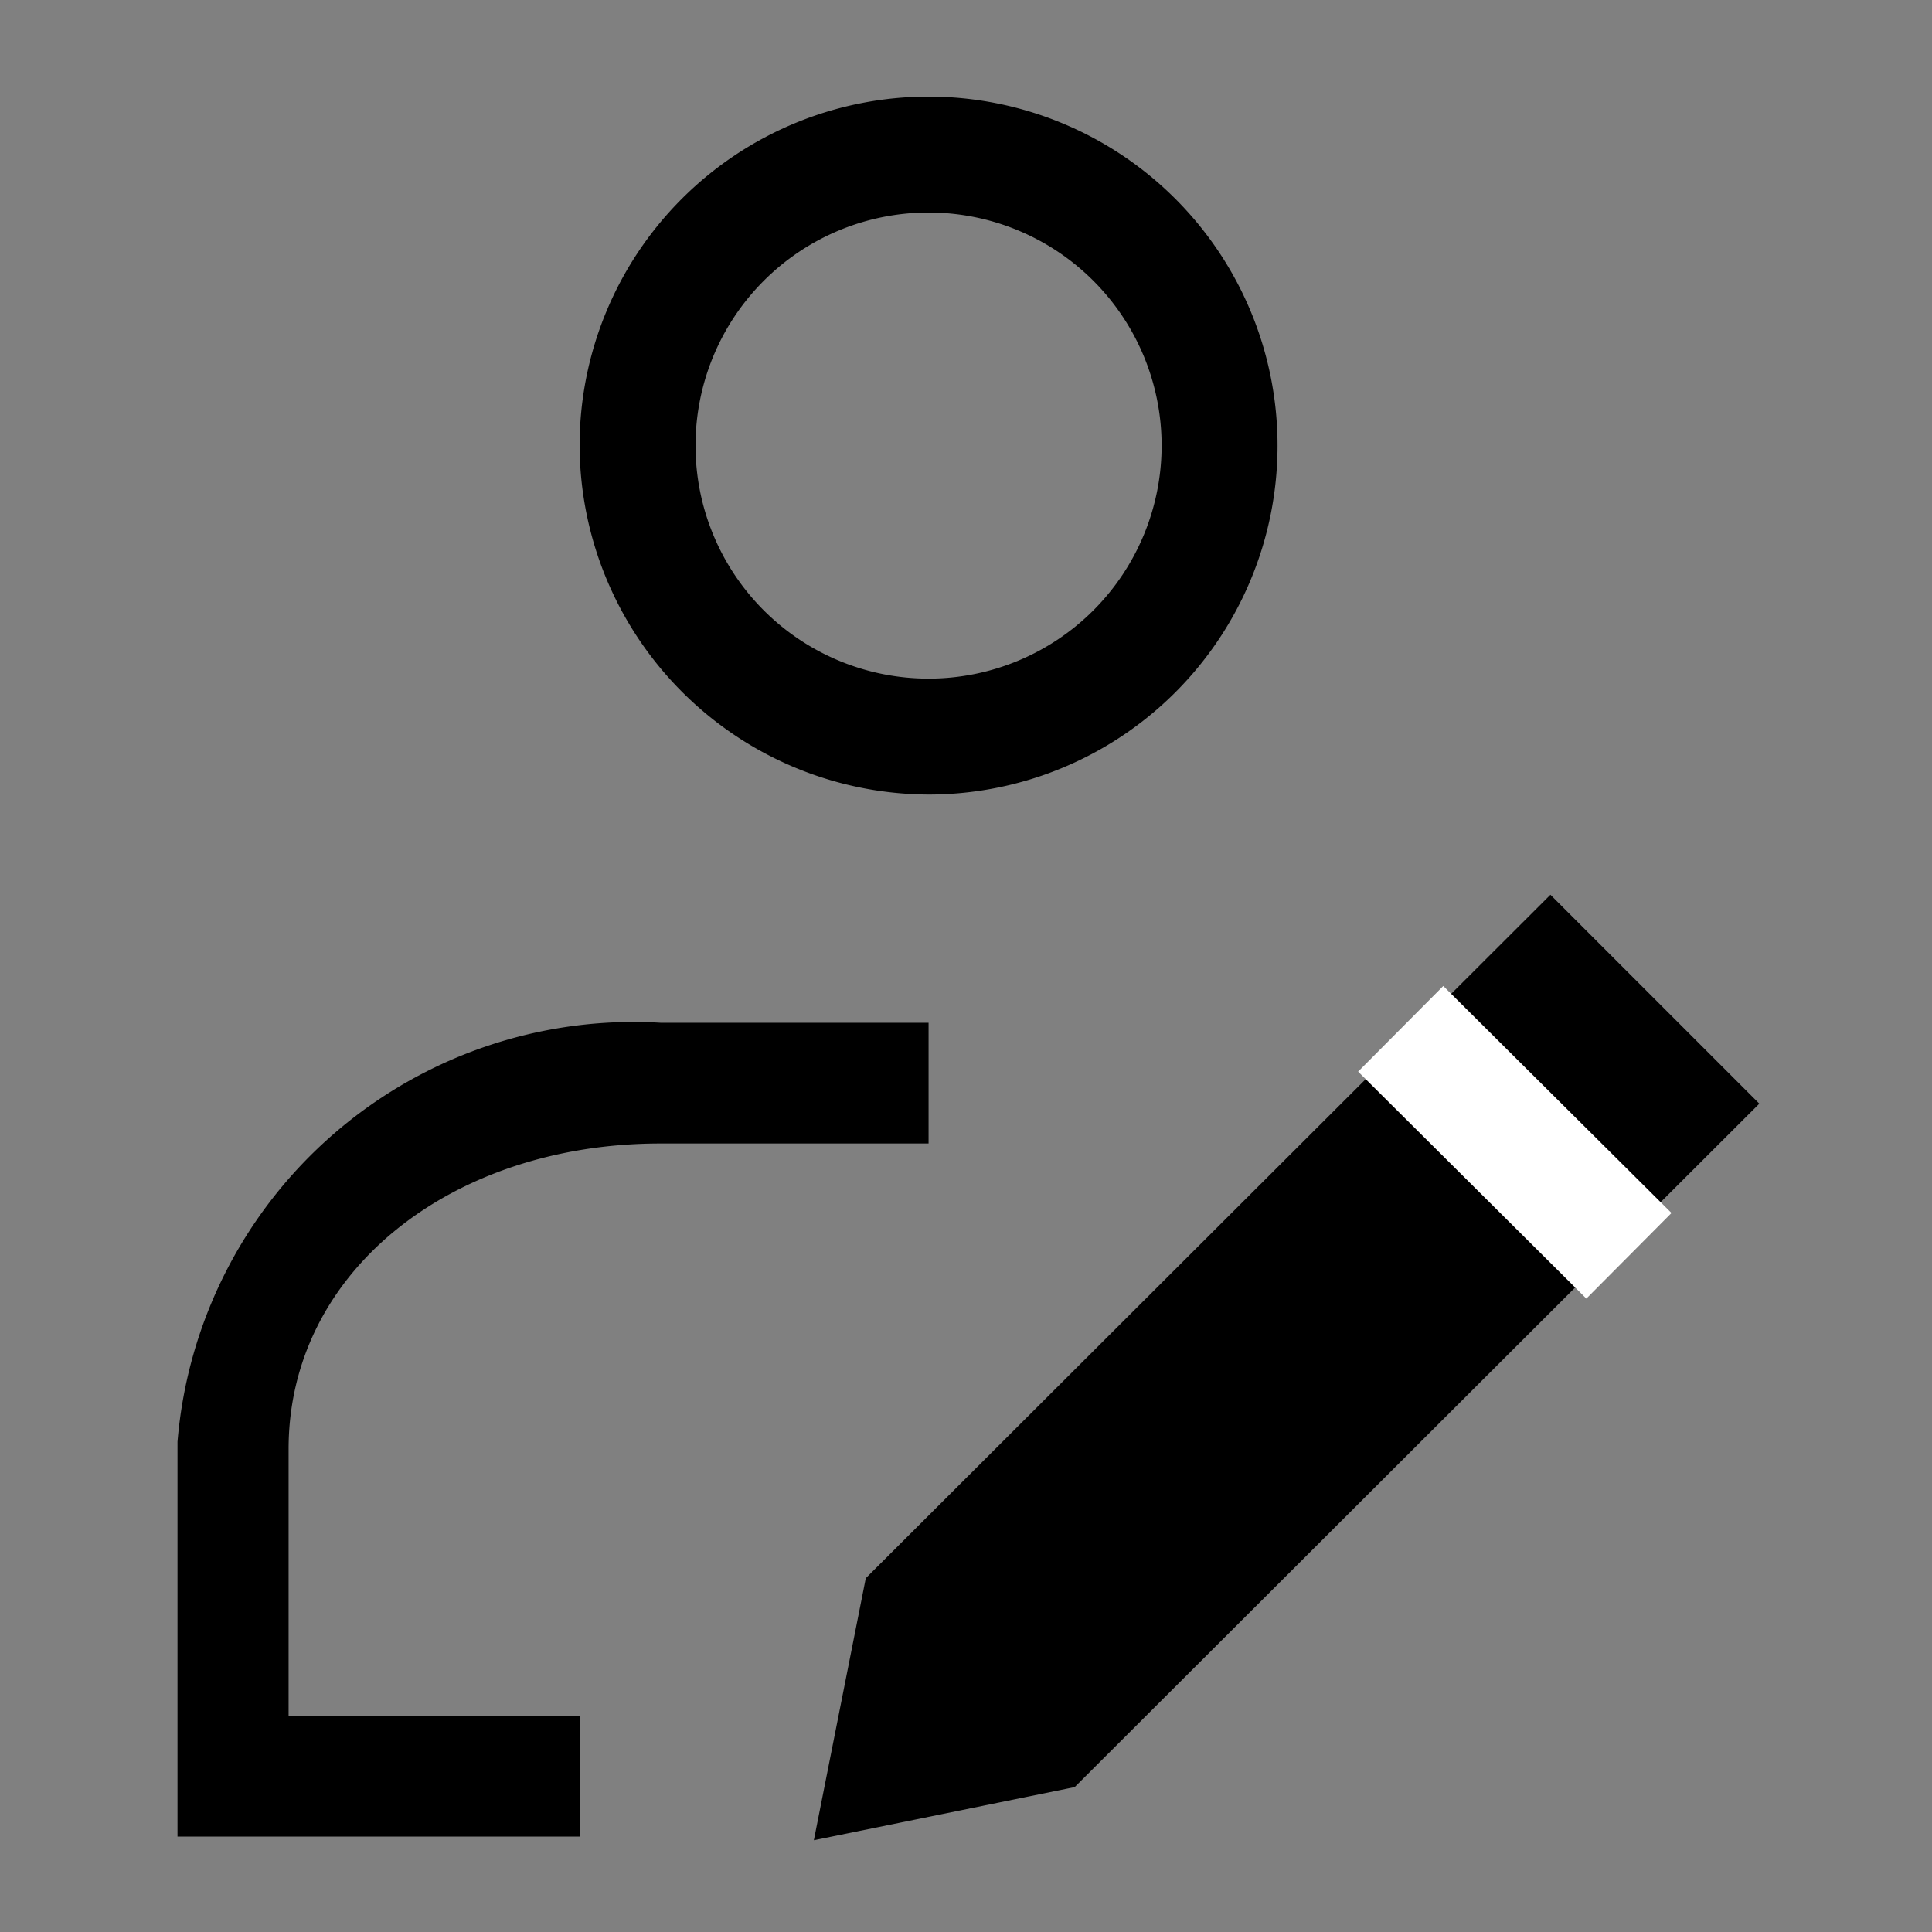
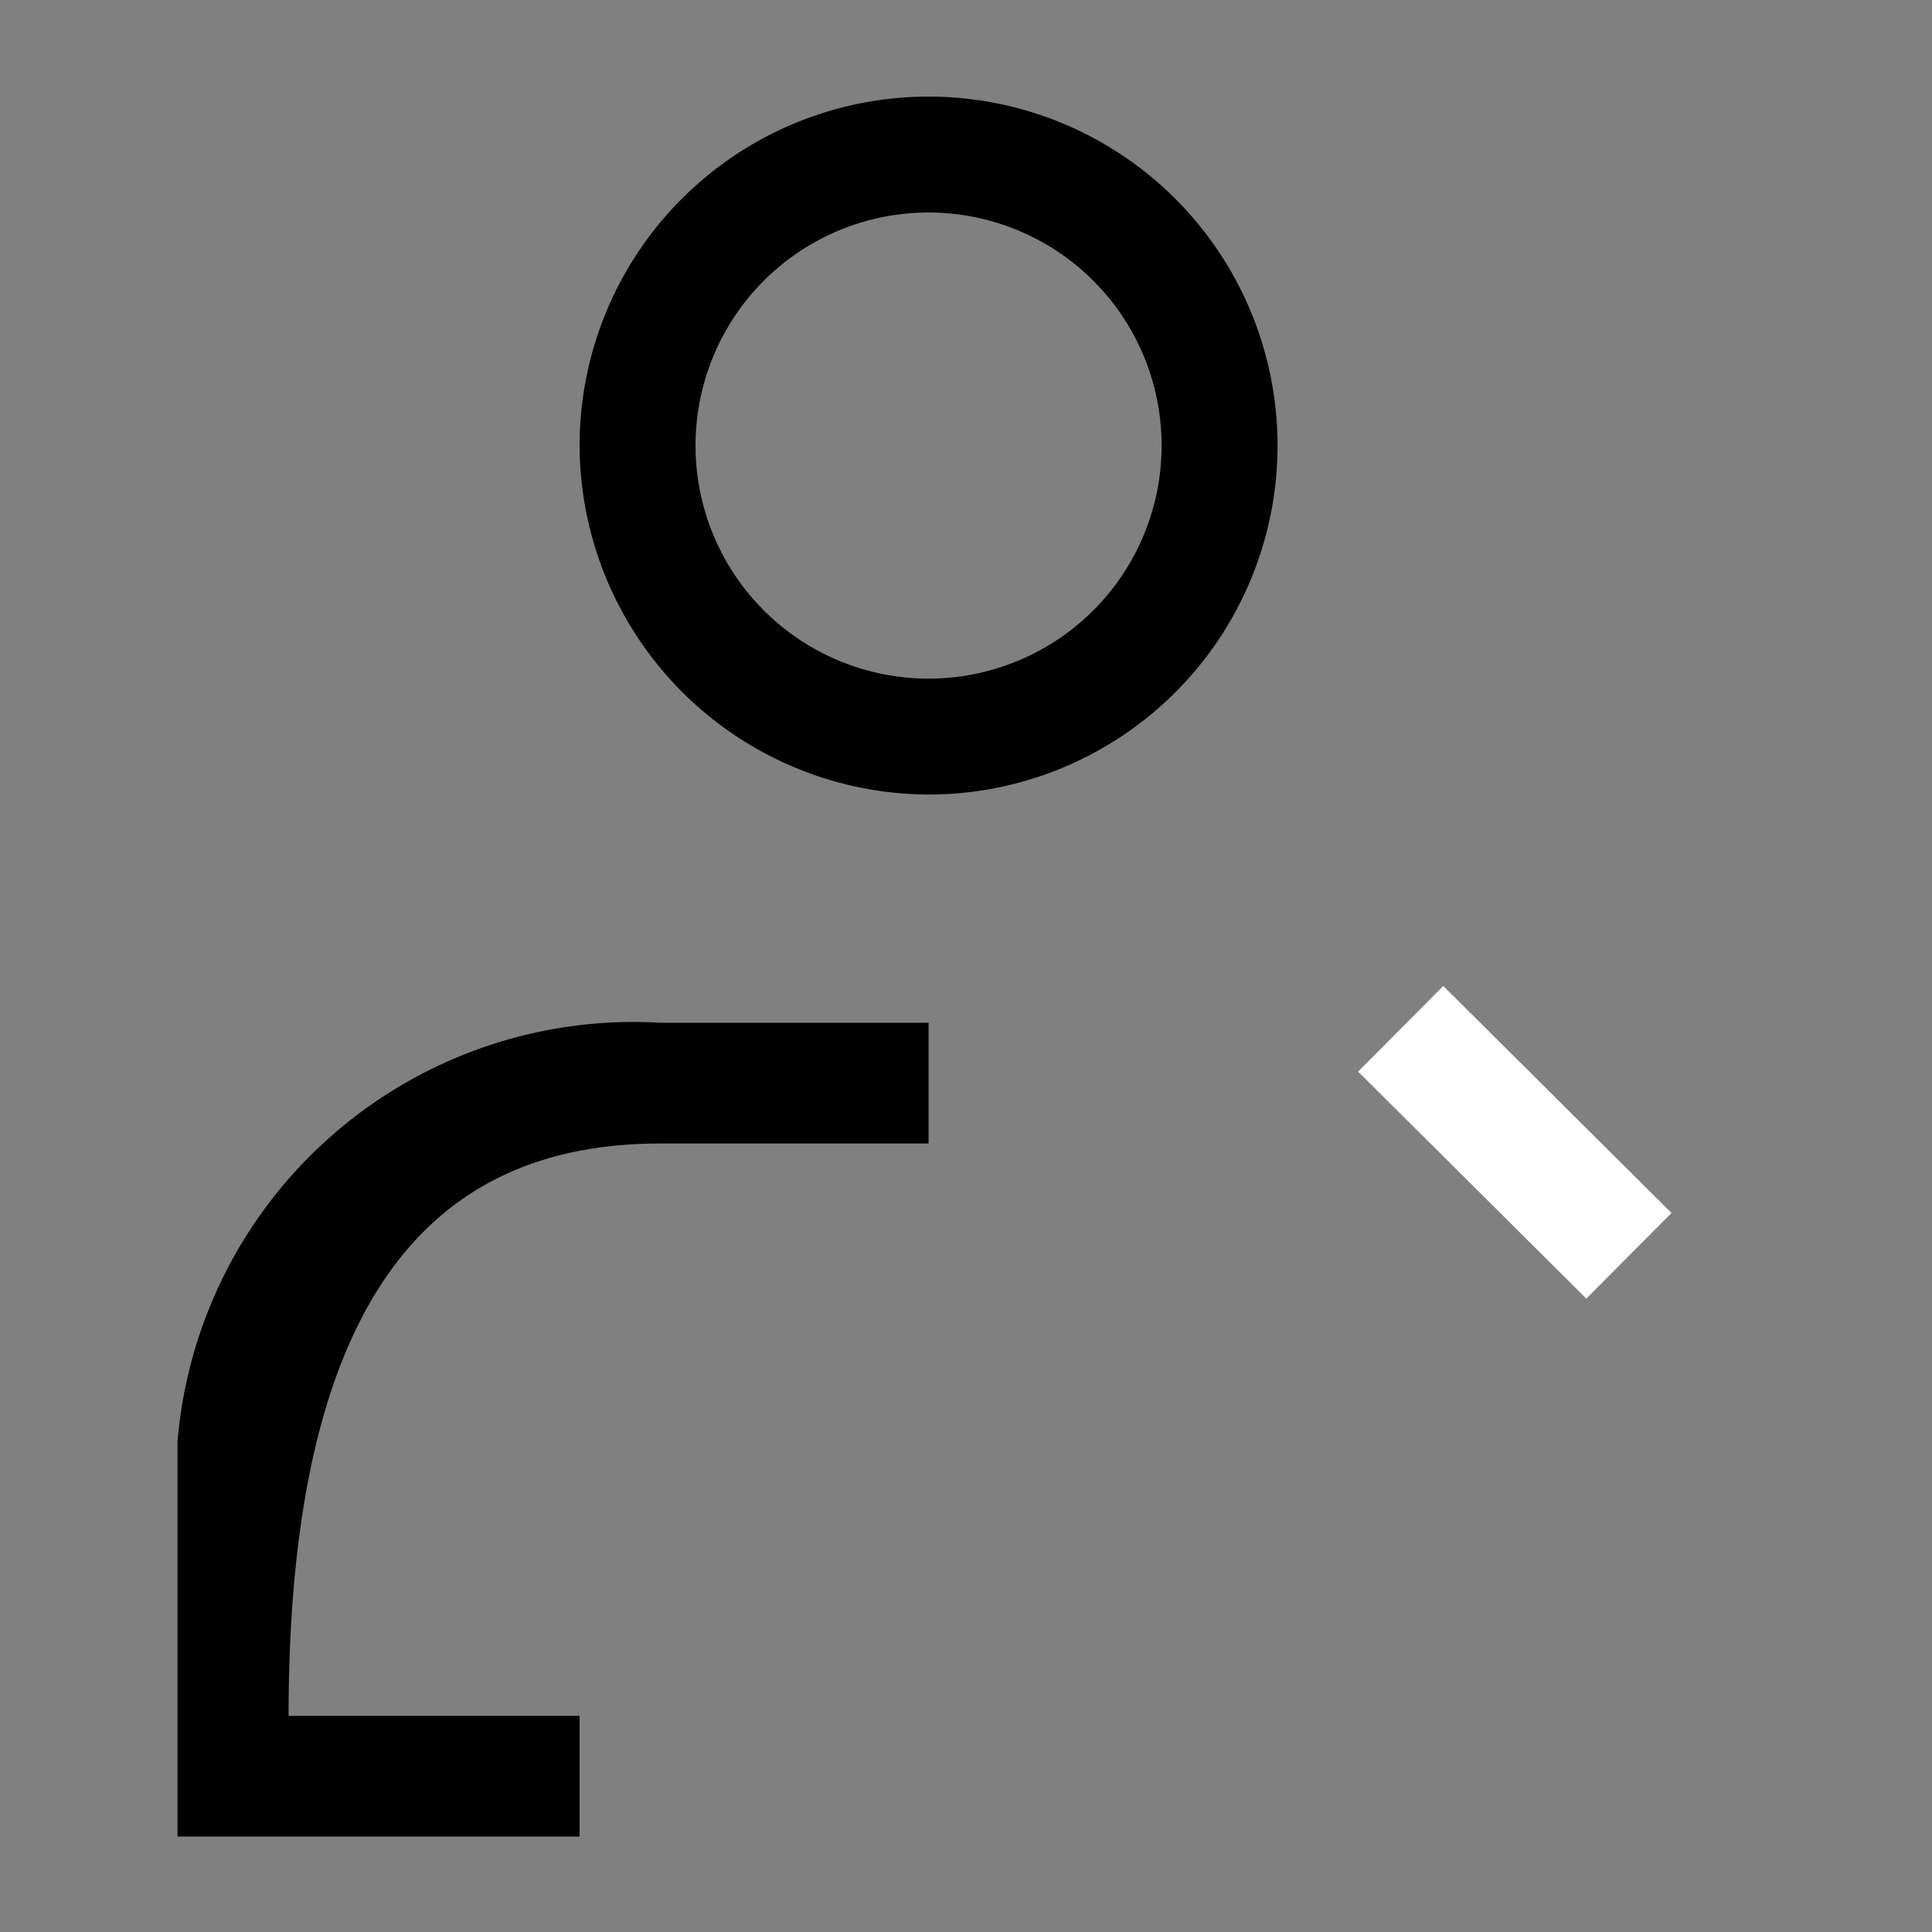
<svg xmlns="http://www.w3.org/2000/svg" id="Layer_1" data-name="Layer 1" viewBox="0 0 16 16">
  <rect x="0" y="0" width="16" height="16" fill="#808080" stroke="none" />
  <defs>
    <style>.cls-1{fill:none;stroke:#fff;stroke-miterlimit:10;}</style>
  </defs>
  <path d="M7.69,6.58A2.89,2.89,0,1,0,4.8,3.69,2.9,2.9,0,0,0,7.69,6.58Zm0-4.82A1.93,1.93,0,1,1,5.76,3.69,1.93,1.93,0,0,1,7.69,1.76Z" />
-   <path d="M5.47,9.47H7.69v-1H5.47a3.79,3.79,0,0,0-4,3.47v3.27H4.8v-1H2.39V12C2.39,10.53,3.74,9.47,5.47,9.47Z" />
-   <polygon points="8.9 14.8 6.74 15.24 7.17 13.07 12.84 7.41 14.57 9.14 8.9 14.8" />
+   <path d="M5.47,9.47H7.69v-1H5.47a3.79,3.79,0,0,0-4,3.47v3.27H4.8v-1H2.39C2.39,10.53,3.74,9.47,5.47,9.47Z" />
  <line class="cls-1" x1="11.6" y1="8.52" x2="13.49" y2="10.4" />
</svg>